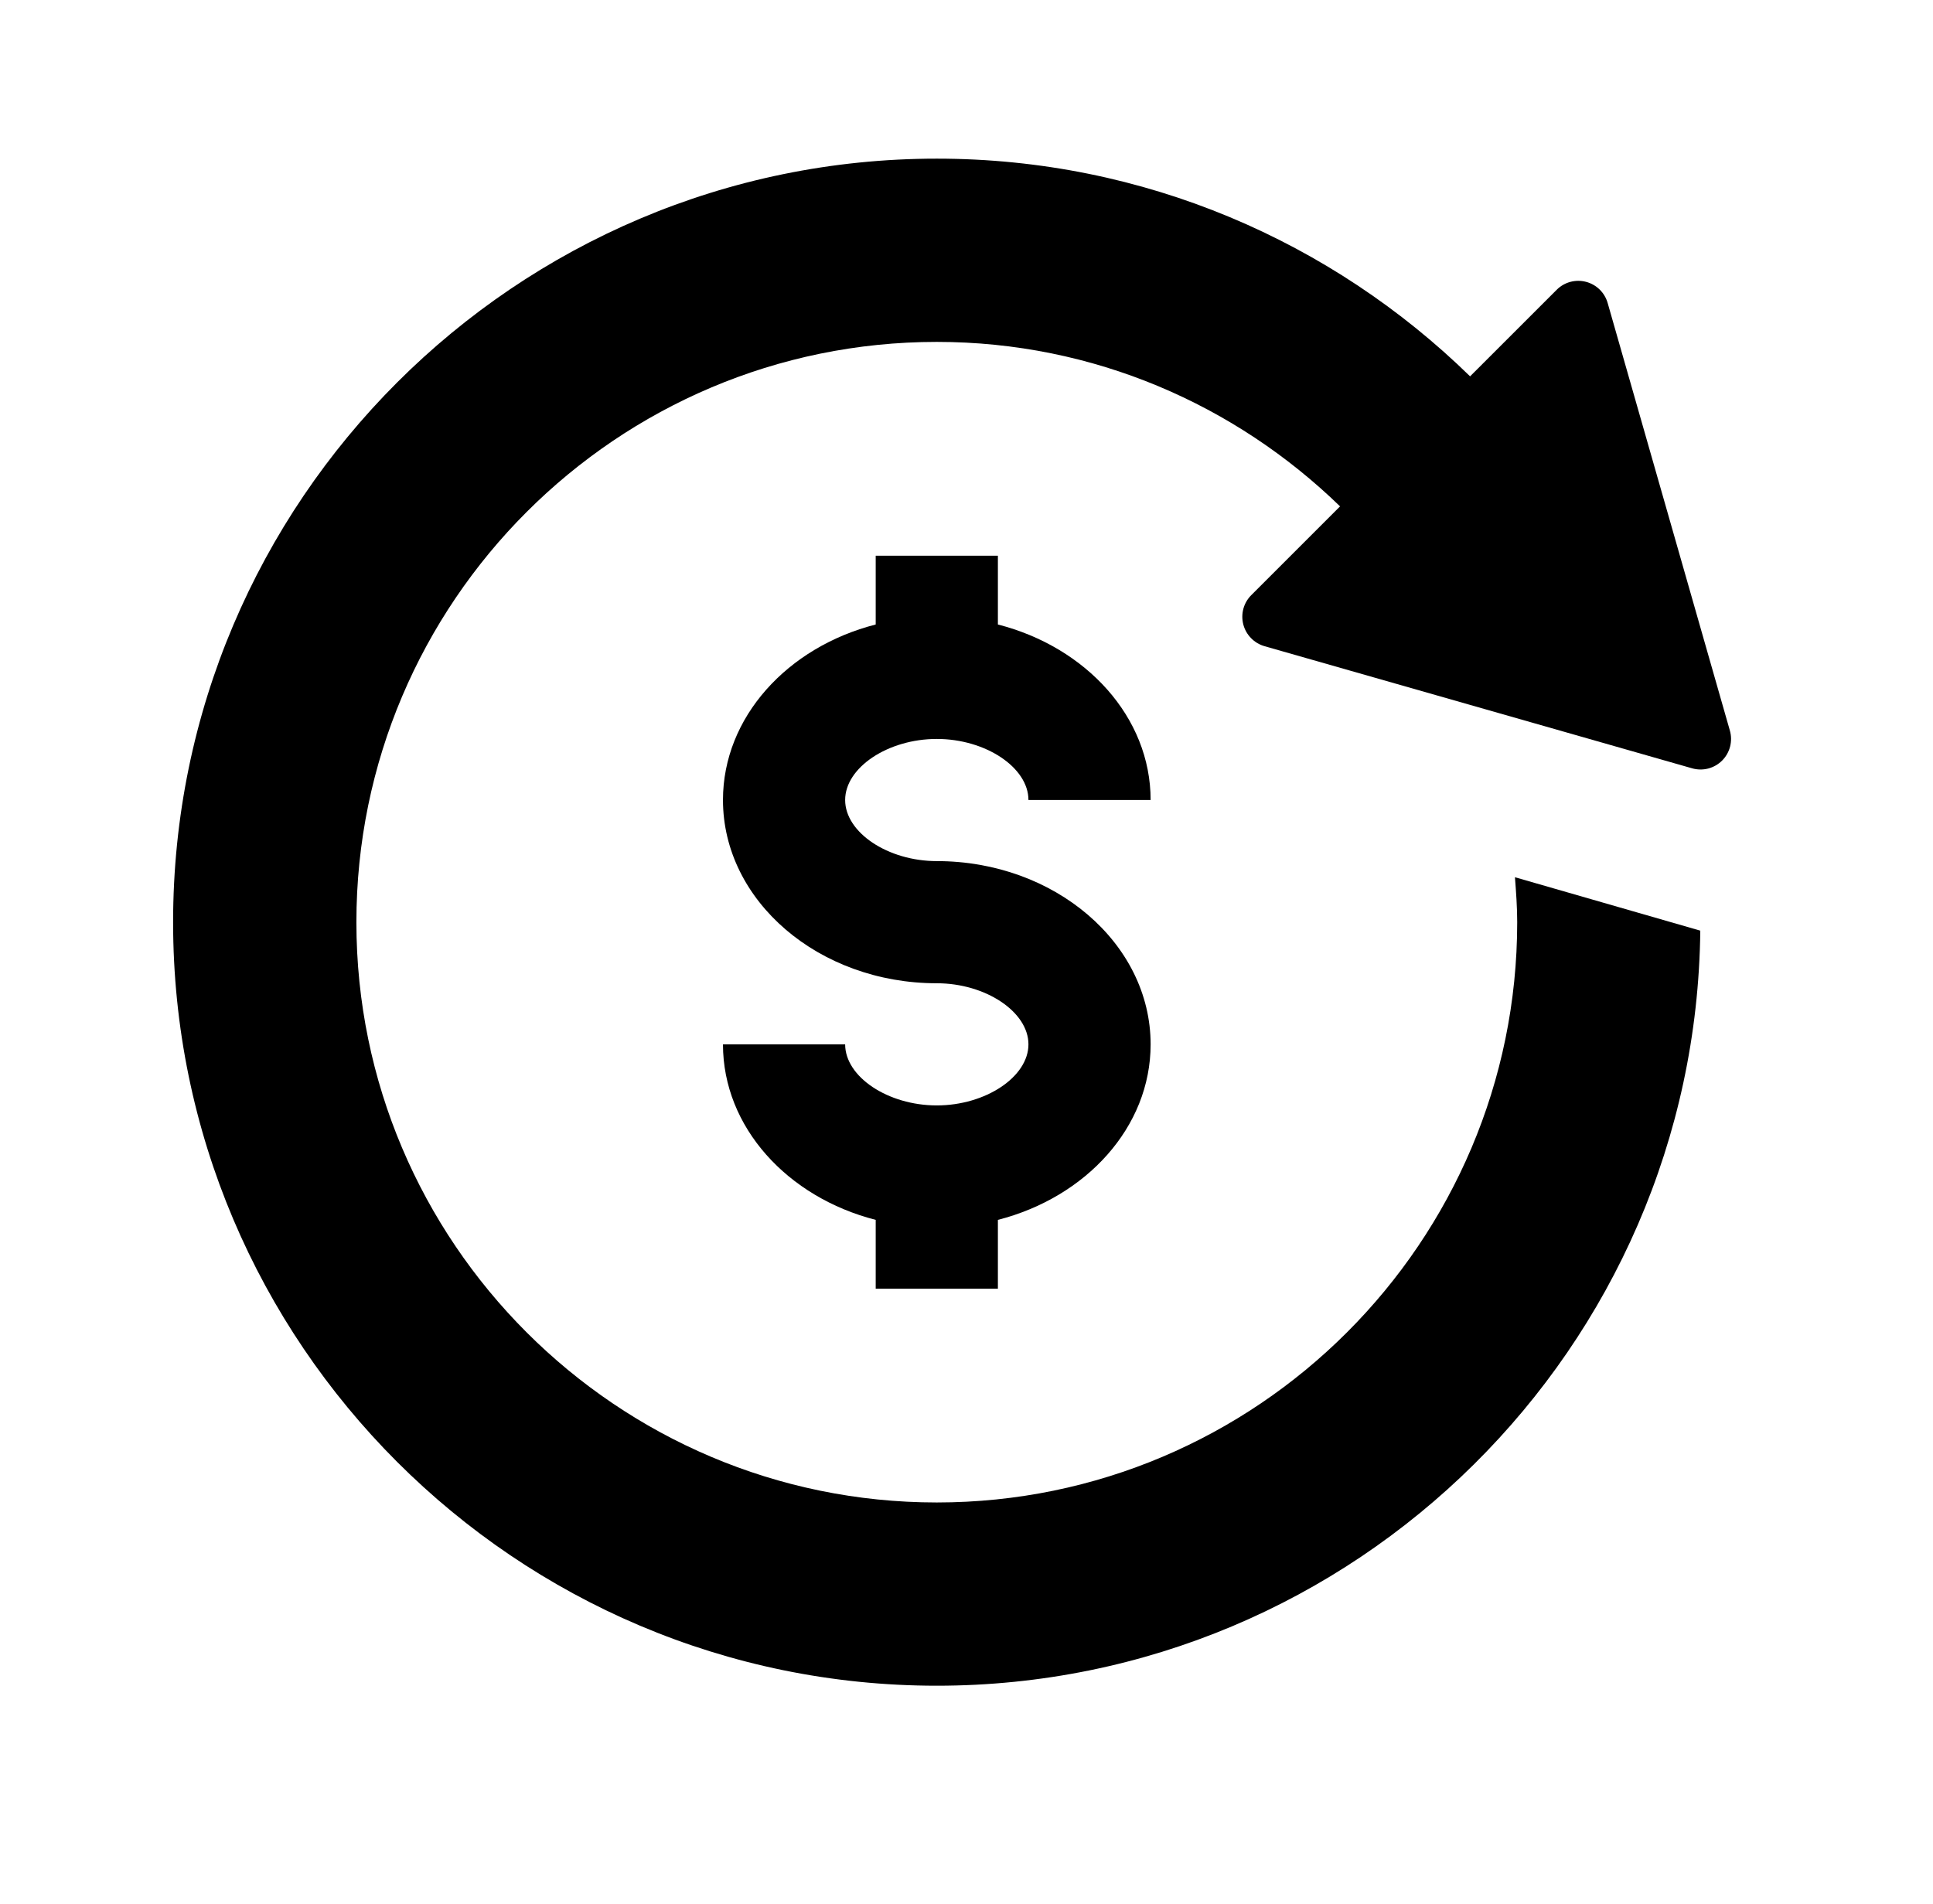
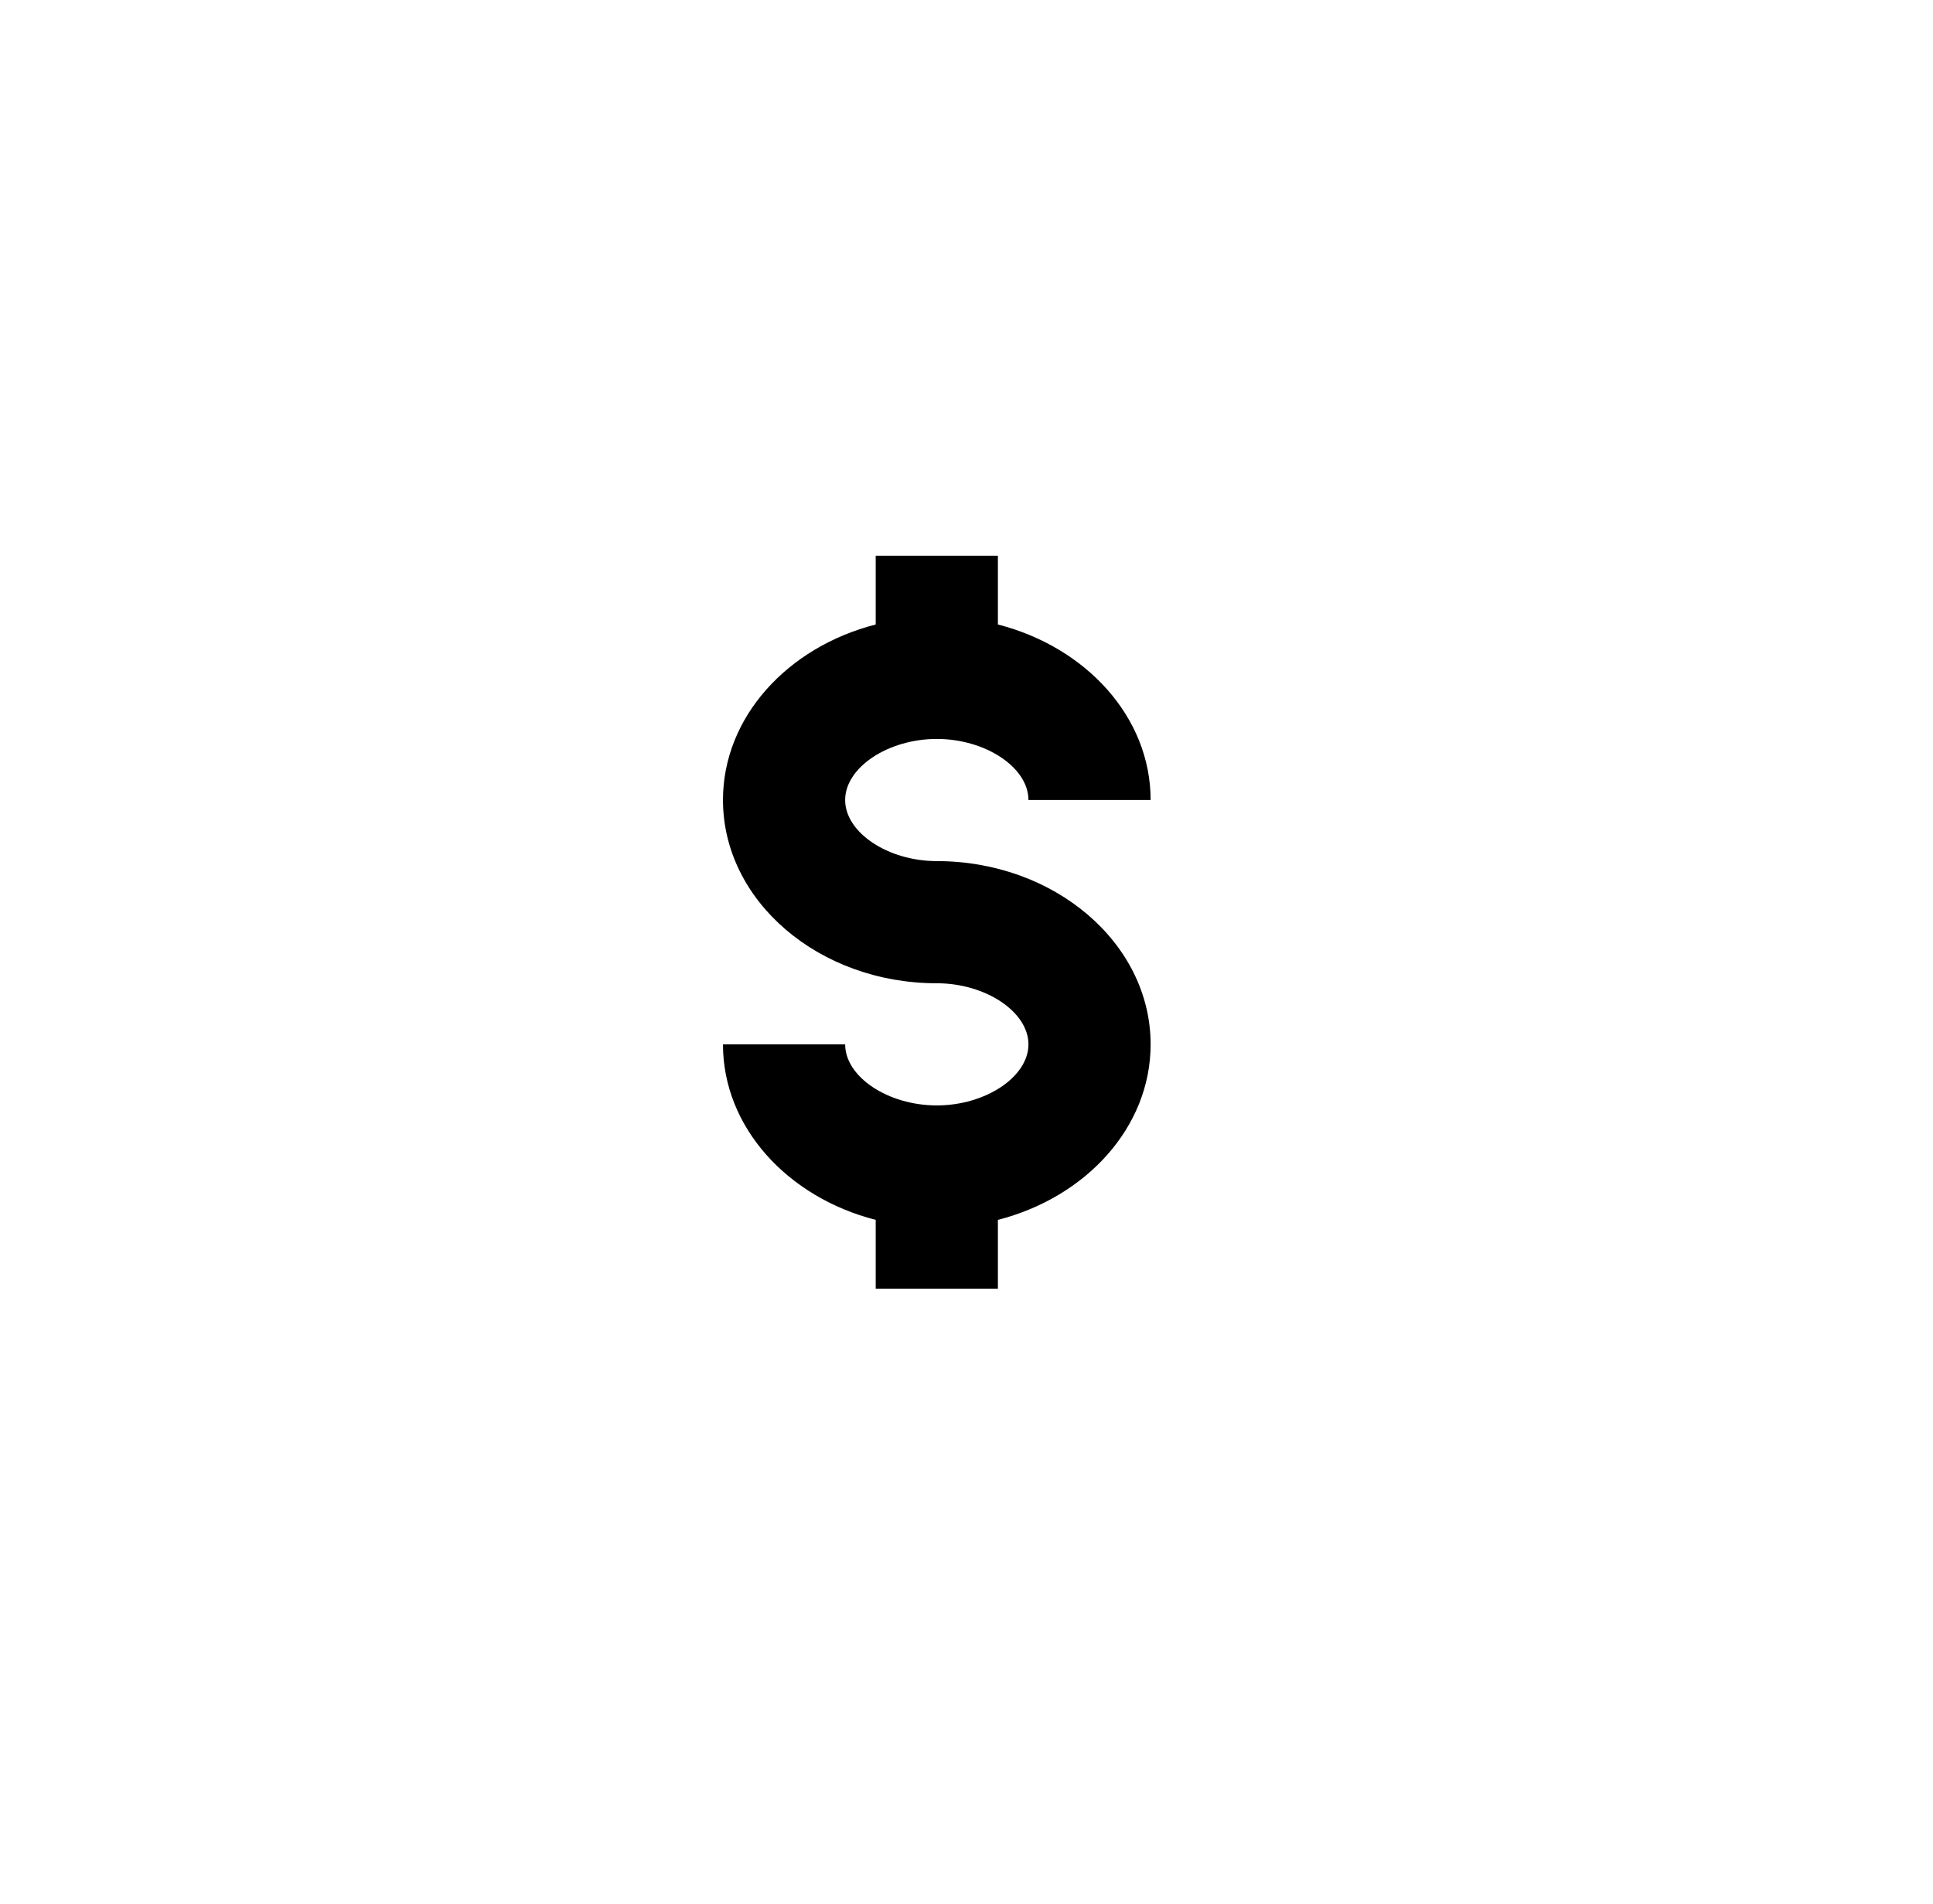
<svg xmlns="http://www.w3.org/2000/svg" width="67" height="66" viewBox="0 0 67 66" fill="none">
-   <path d="M32.471 5.5C39.657 5.5 46.181 8.382 50.955 13.047L53.957 10.046C54.087 9.915 54.25 9.821 54.427 9.773C54.605 9.725 54.792 9.723 54.971 9.77C55.149 9.816 55.312 9.908 55.444 10.036C55.576 10.165 55.672 10.326 55.723 10.503L59.959 25.326C60.011 25.508 60.014 25.7 59.967 25.883C59.919 26.067 59.824 26.234 59.691 26.367C59.557 26.501 59.39 26.596 59.207 26.644C59.024 26.691 58.831 26.688 58.65 26.636L43.826 22.401C43.649 22.35 43.489 22.253 43.361 22.121C43.232 21.989 43.14 21.826 43.094 21.648C43.048 21.469 43.049 21.282 43.097 21.104C43.145 20.927 43.239 20.764 43.369 20.634L46.448 17.555C42.827 14.037 37.905 11.853 32.471 11.853C21.377 11.853 12.353 20.877 12.353 31.971C12.353 43.064 21.377 52.088 32.471 52.088C43.564 52.088 52.588 43.064 52.588 31.971C52.588 31.445 52.549 30.929 52.51 30.412L58.934 32.264C58.776 46.725 46.968 58.441 32.471 58.441C17.875 58.441 6 46.566 6 31.971C6 17.375 17.875 5.5 32.471 5.5Z" fill="black" />
  <path d="M32.47 29.853C36.556 29.853 39.882 32.702 39.882 36.206C39.882 39.078 37.646 41.508 34.588 42.291V44.676H30.353V42.291C27.295 41.508 25.059 39.078 25.059 36.206H29.294C29.294 37.333 30.778 38.323 32.47 38.323C34.162 38.323 35.647 37.333 35.647 36.206C35.647 35.078 34.162 34.088 32.47 34.088C28.384 34.088 25.059 31.239 25.059 27.735C25.059 24.863 27.295 22.433 30.353 21.65V19.265H34.588V21.65C37.646 22.433 39.882 24.863 39.882 27.735H35.647C35.647 26.608 34.162 25.618 32.47 25.618C30.778 25.618 29.294 26.608 29.294 27.735C29.294 28.863 30.778 29.853 32.47 29.853Z" fill="black" />
</svg>